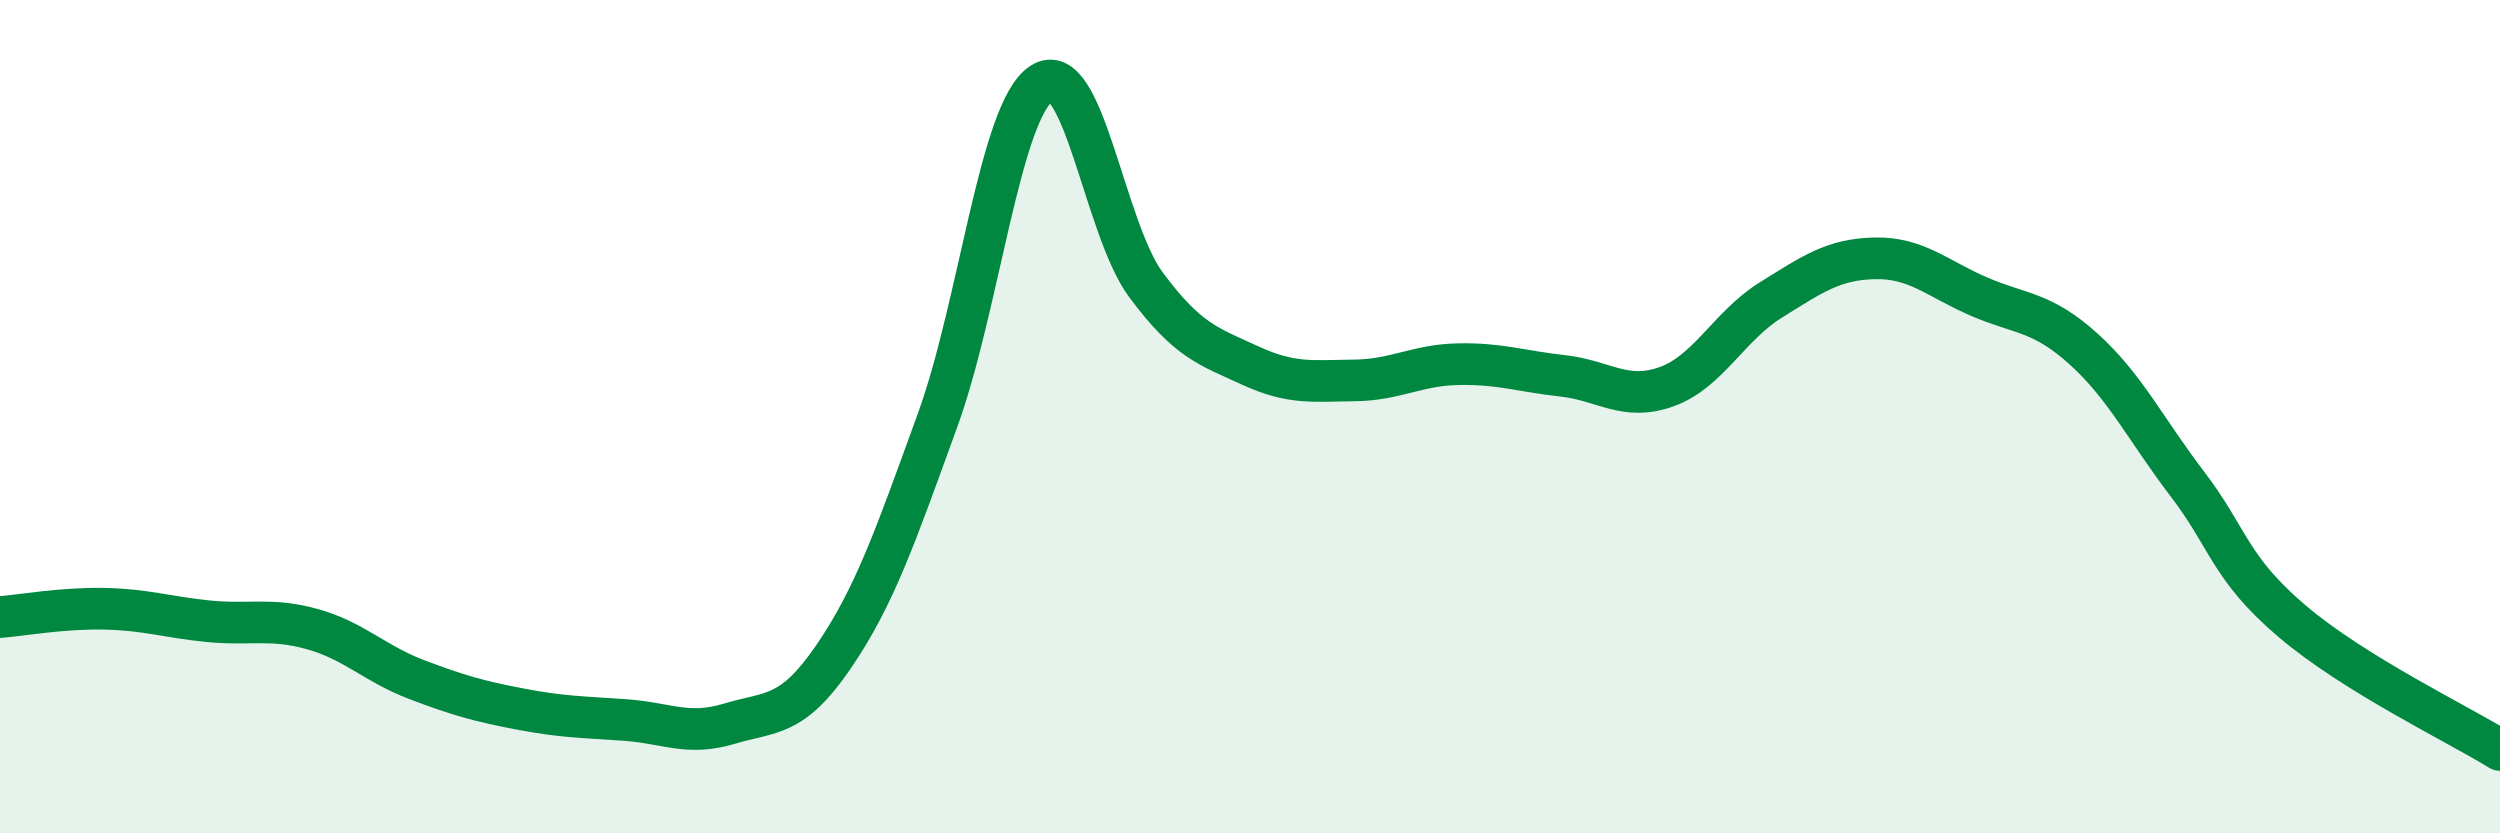
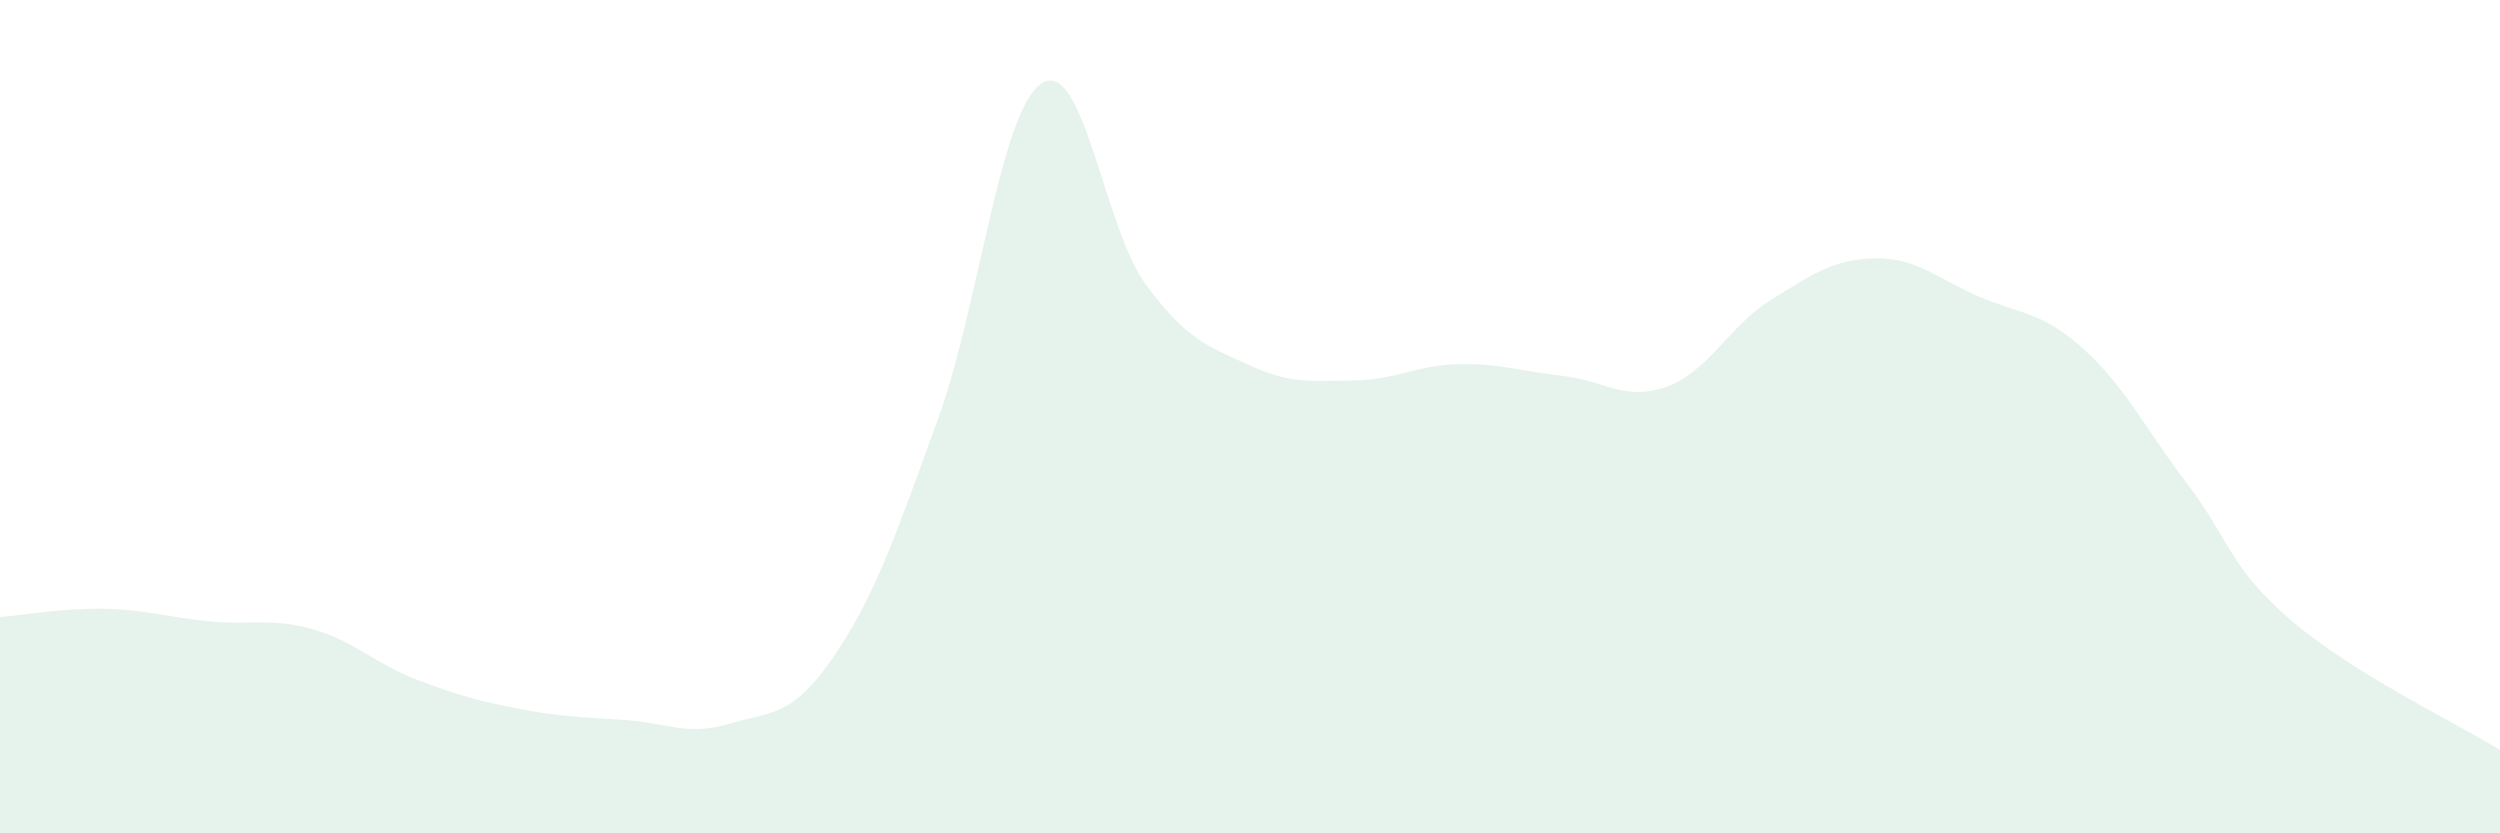
<svg xmlns="http://www.w3.org/2000/svg" width="60" height="20" viewBox="0 0 60 20">
  <path d="M 0,14.81 C 0.5,14.77 1.5,14.59 2.5,14.61 C 3.5,14.63 4,14.81 5,14.91 C 6,15.01 6.5,14.82 7.5,15.1 C 8.5,15.38 9,15.93 10,16.31 C 11,16.69 11.5,16.83 12.5,17.02 C 13.5,17.21 14,17.21 15,17.28 C 16,17.35 16.5,17.67 17.5,17.37 C 18.5,17.07 19,17.23 20,15.77 C 21,14.31 21.5,12.84 22.5,10.09 C 23.5,7.34 24,2.65 25,2 C 26,1.35 26.5,5.48 27.5,6.83 C 28.5,8.18 29,8.31 30,8.77 C 31,9.23 31.5,9.14 32.5,9.13 C 33.5,9.12 34,8.76 35,8.74 C 36,8.72 36.5,8.91 37.5,9.02 C 38.5,9.13 39,9.64 40,9.28 C 41,8.92 41.5,7.82 42.5,7.2 C 43.5,6.58 44,6.22 45,6.2 C 46,6.18 46.5,6.69 47.5,7.12 C 48.5,7.55 49,7.47 50,8.37 C 51,9.27 51.5,10.31 52.5,11.62 C 53.5,12.93 53.5,13.62 55,14.9 C 56.5,16.18 59,17.38 60,18L60 20L0 20Z" fill="#008740" opacity="0.1" stroke-linecap="round" stroke-linejoin="round" />
-   <path d="M 0,14.81 C 0.5,14.77 1.5,14.59 2.5,14.61 C 3.5,14.63 4,14.81 5,14.91 C 6,15.01 6.5,14.82 7.5,15.1 C 8.5,15.38 9,15.93 10,16.31 C 11,16.69 11.5,16.83 12.5,17.02 C 13.5,17.21 14,17.21 15,17.28 C 16,17.35 16.5,17.67 17.5,17.37 C 18.5,17.07 19,17.23 20,15.77 C 21,14.31 21.5,12.84 22.5,10.09 C 23.5,7.34 24,2.65 25,2 C 26,1.35 26.5,5.48 27.5,6.83 C 28.5,8.18 29,8.31 30,8.77 C 31,9.23 31.5,9.14 32.5,9.13 C 33.5,9.12 34,8.76 35,8.74 C 36,8.72 36.5,8.91 37.5,9.02 C 38.5,9.13 39,9.64 40,9.28 C 41,8.92 41.5,7.82 42.5,7.2 C 43.5,6.58 44,6.22 45,6.2 C 46,6.18 46.5,6.69 47.5,7.12 C 48.5,7.55 49,7.47 50,8.37 C 51,9.27 51.5,10.31 52.5,11.62 C 53.5,12.93 53.5,13.62 55,14.9 C 56.5,16.18 59,17.38 60,18" stroke="#008740" stroke-width="1" fill="none" stroke-linecap="round" stroke-linejoin="round" />
</svg>